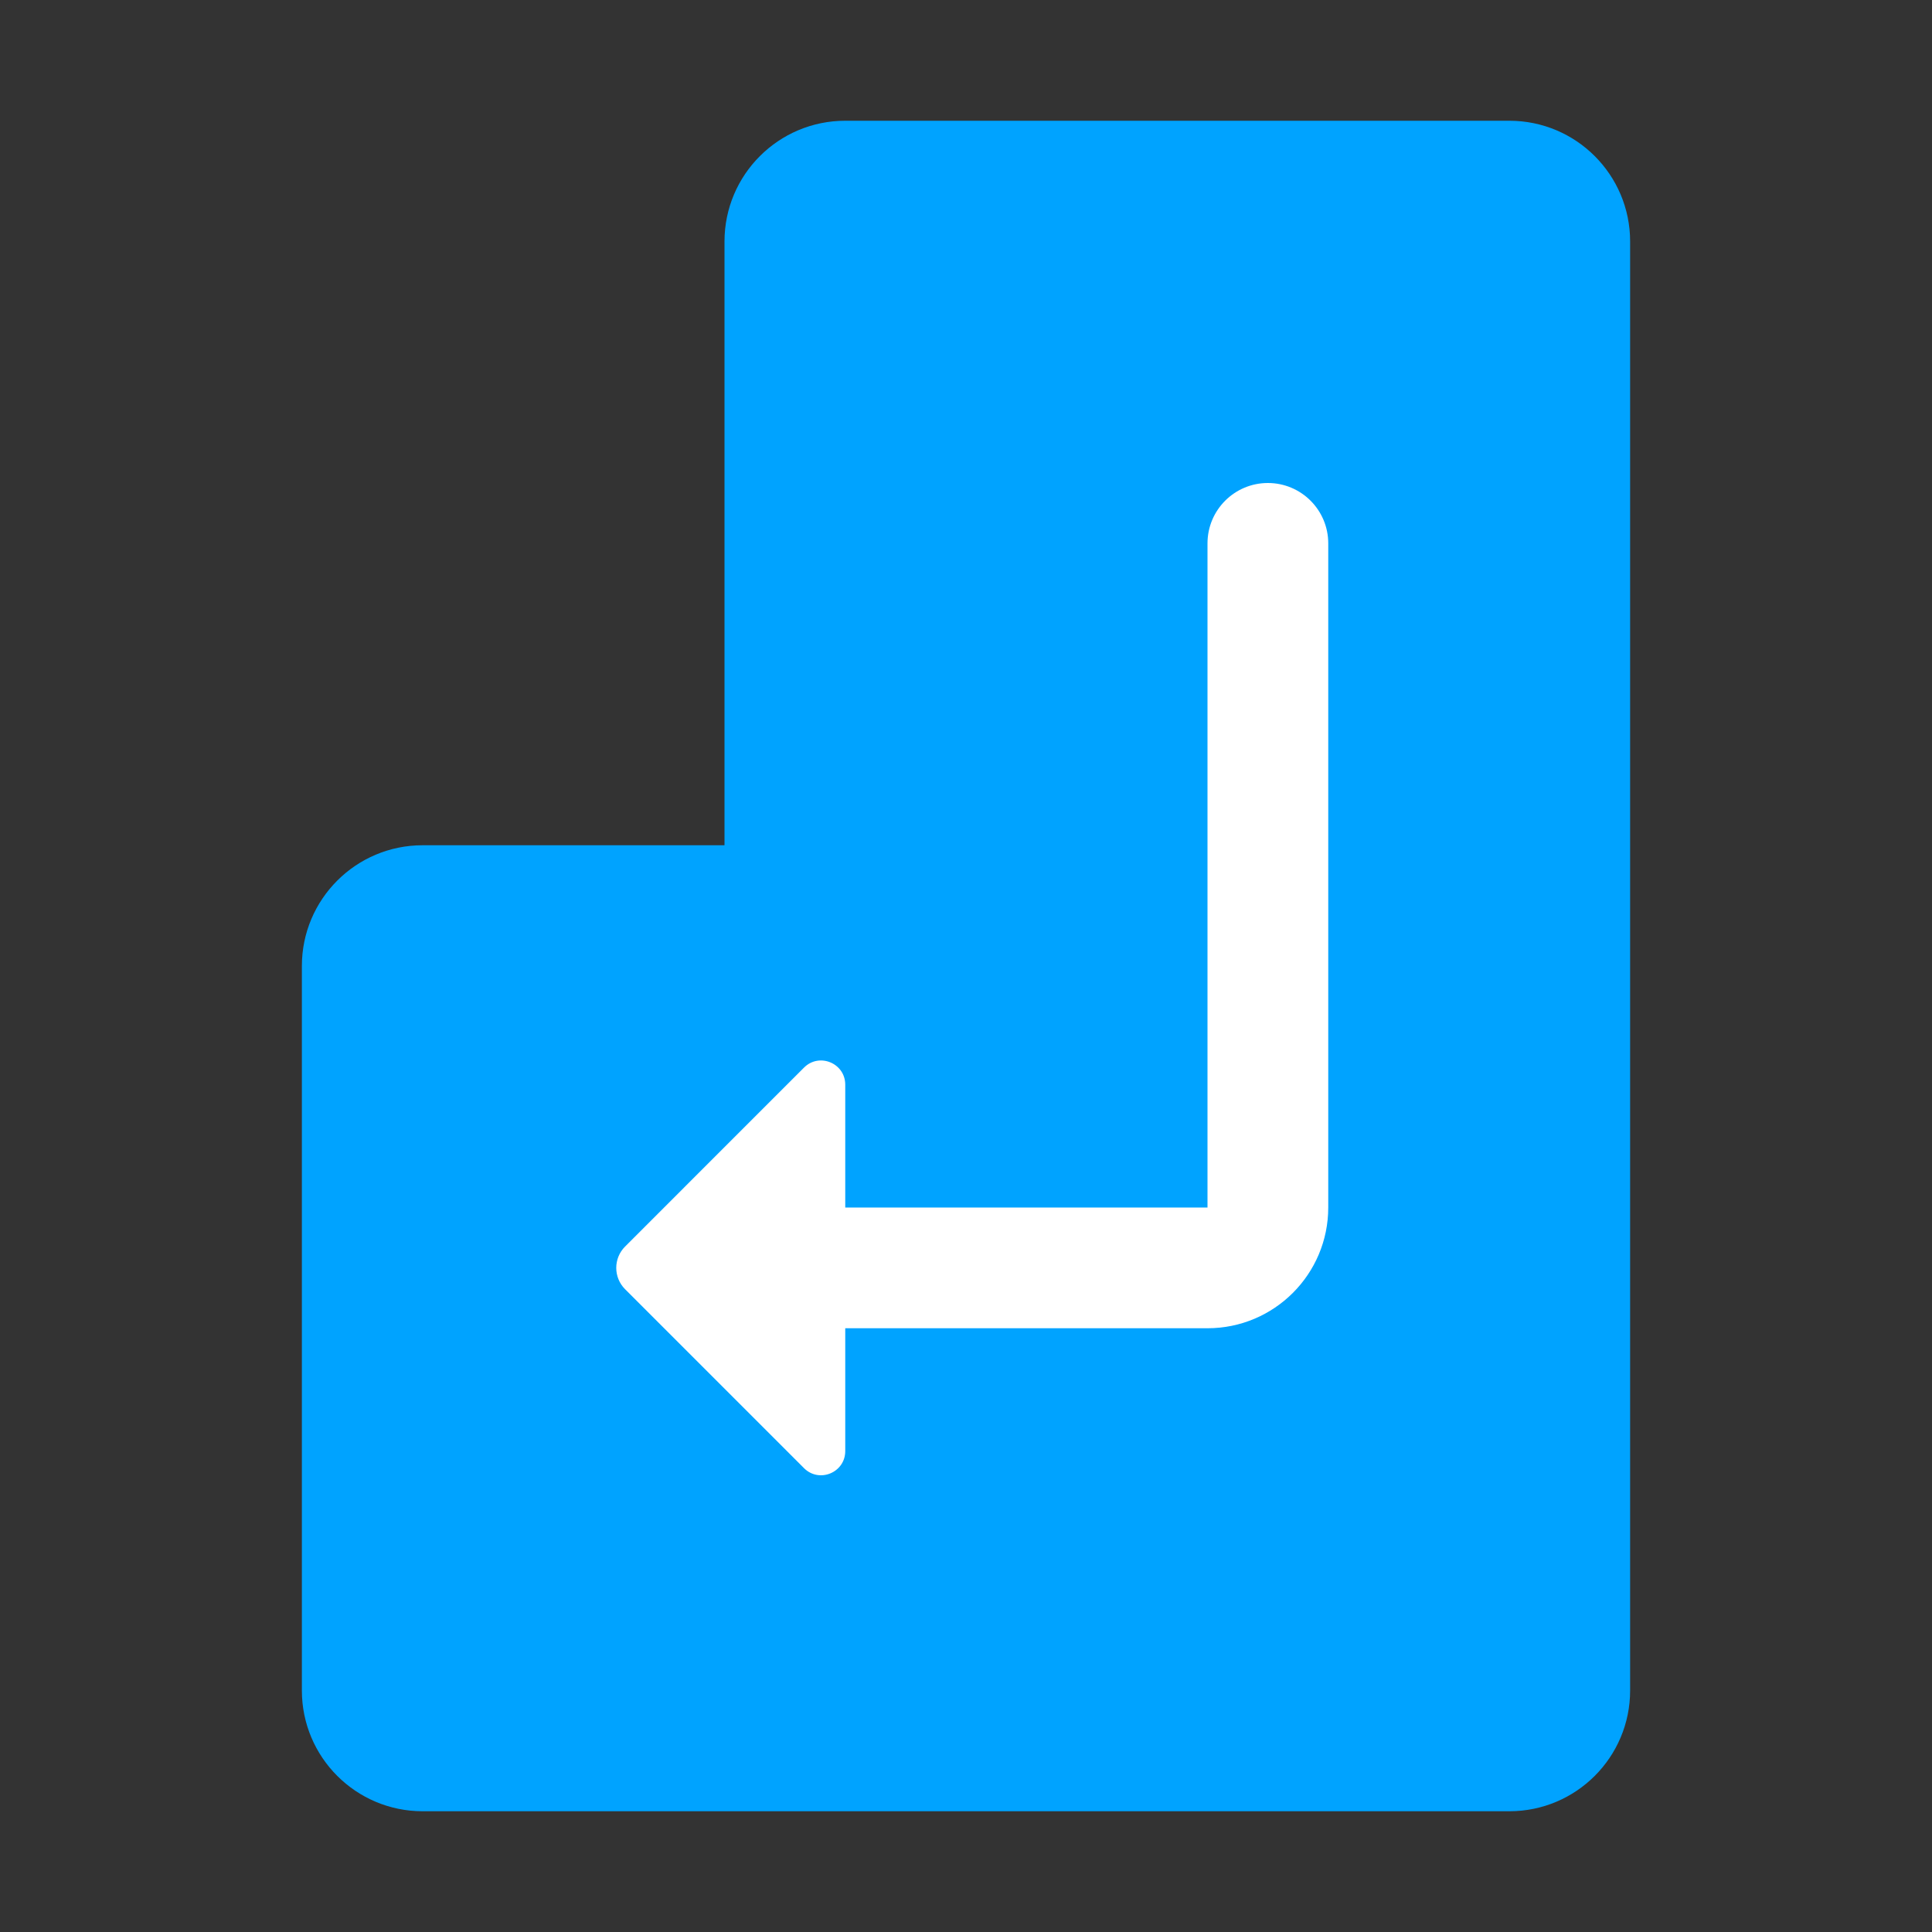
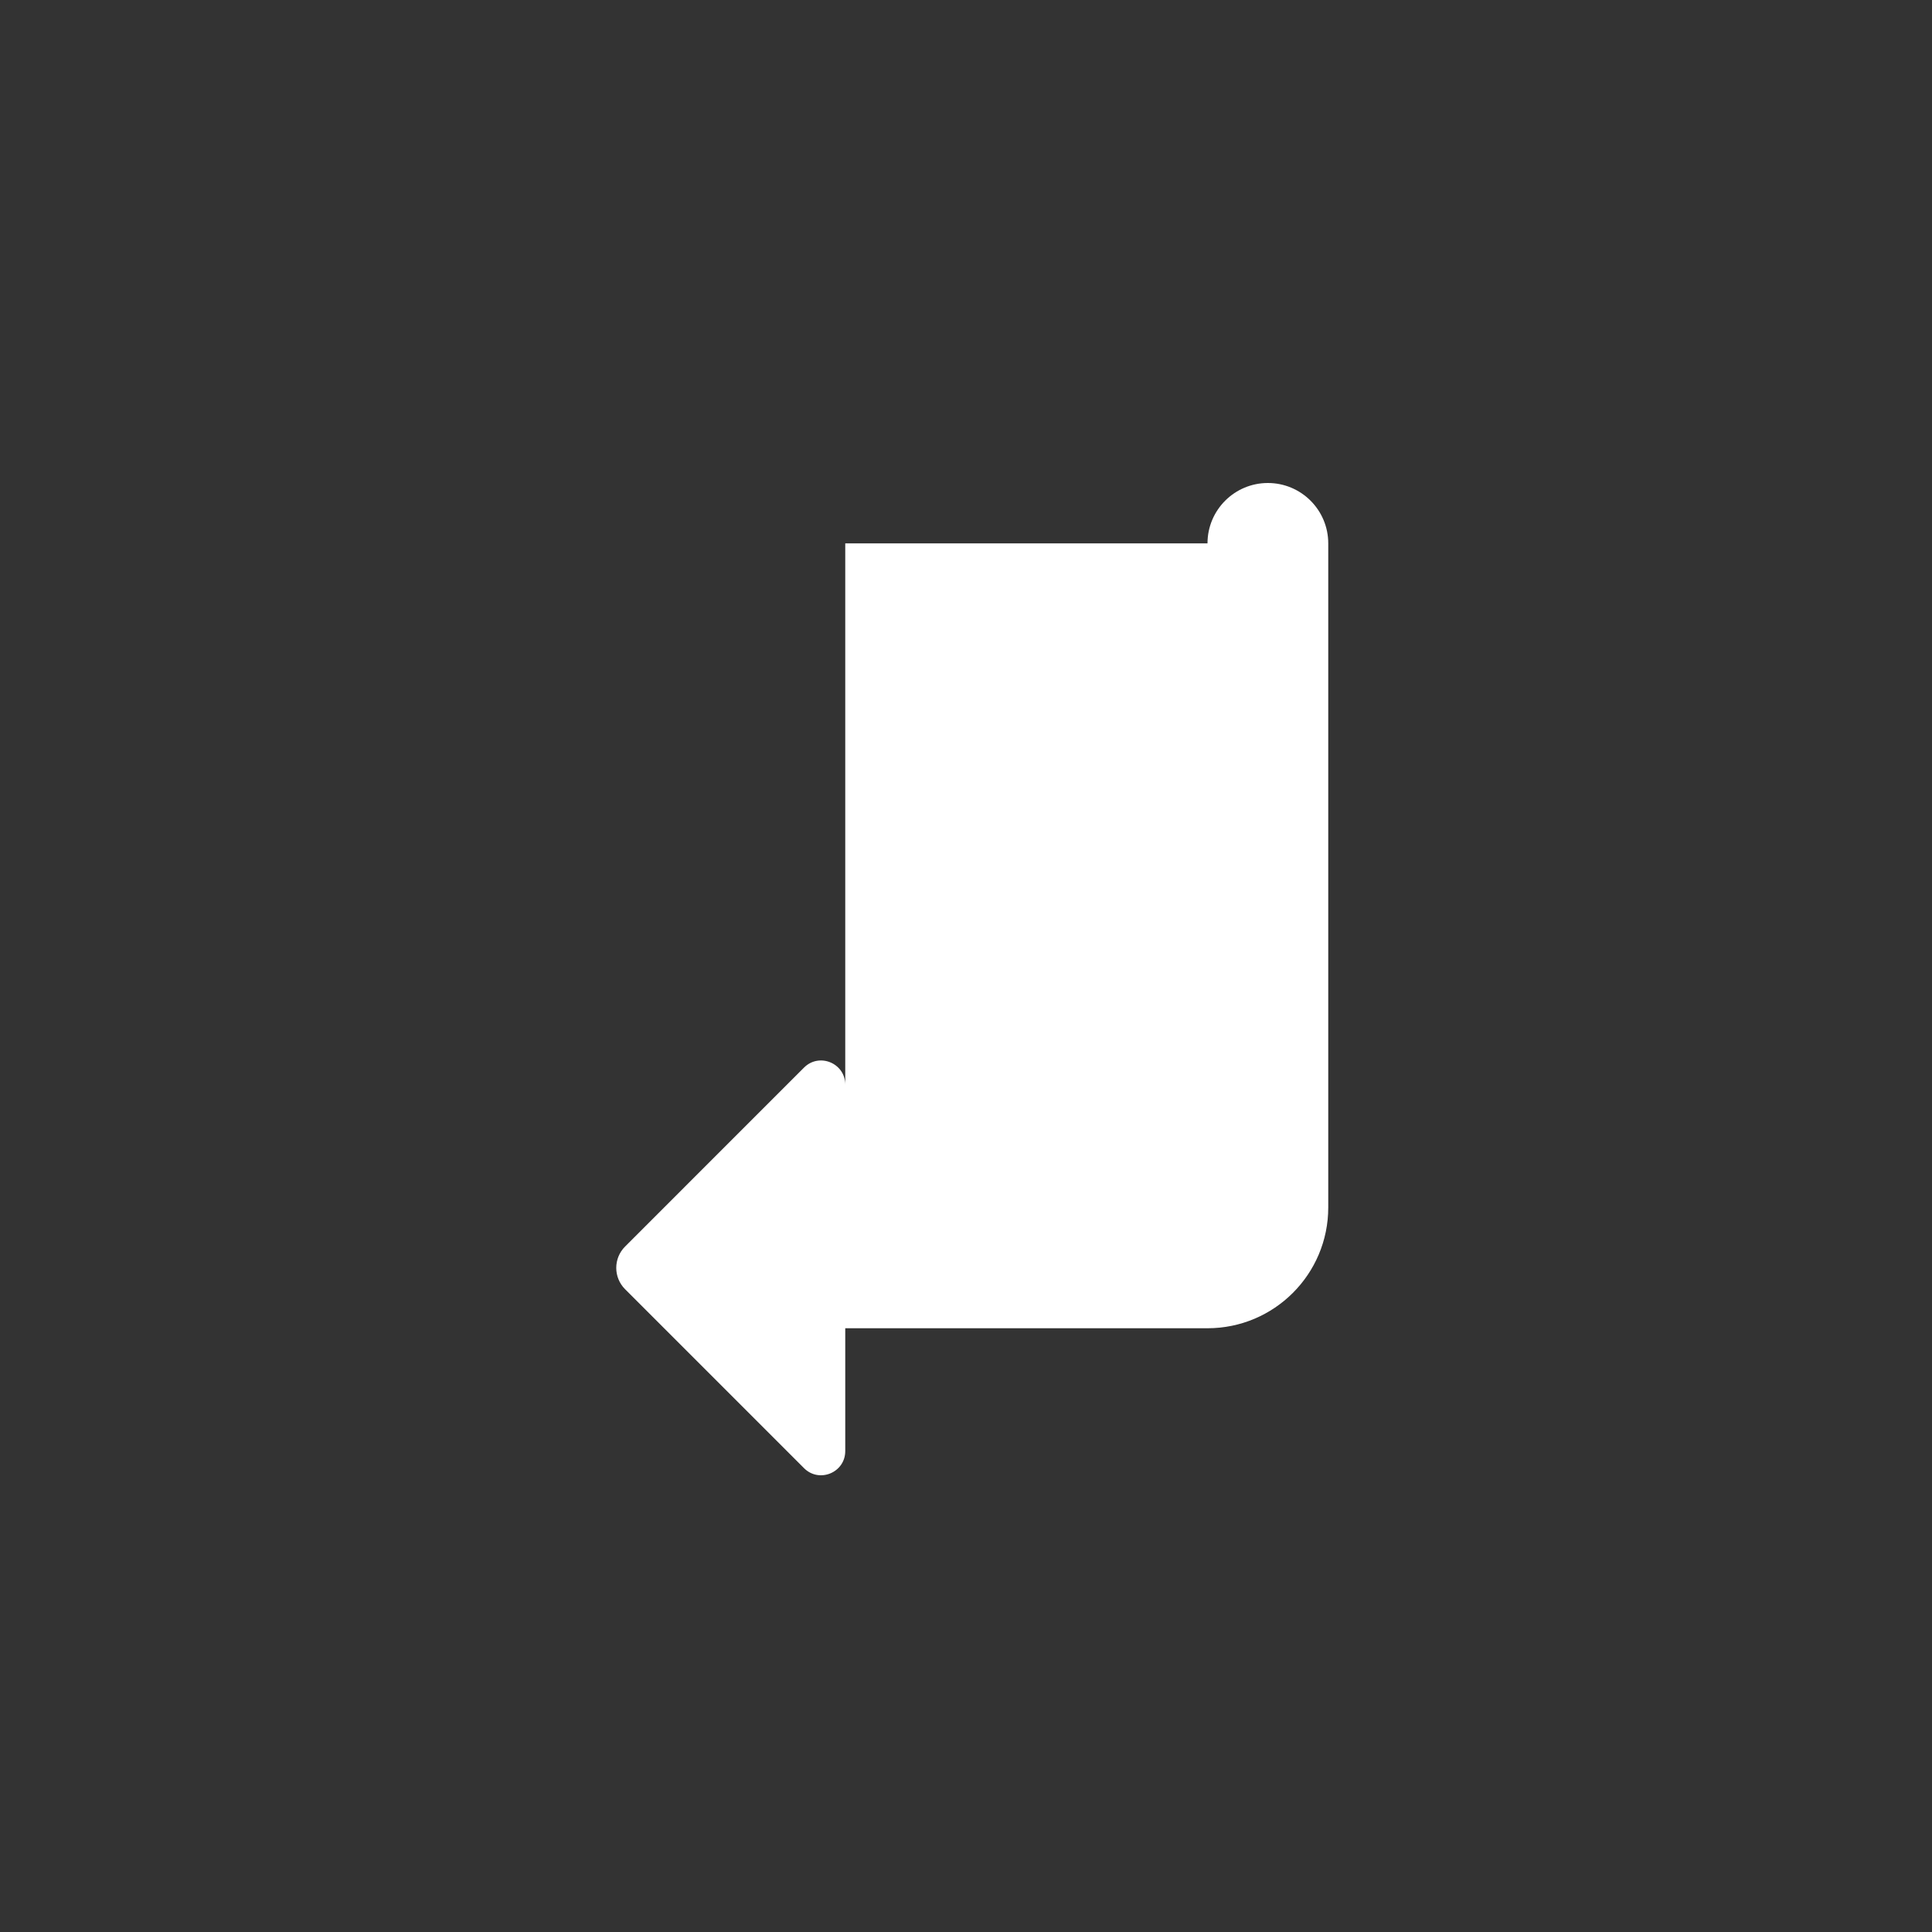
<svg xmlns="http://www.w3.org/2000/svg" width="128" height="128" viewBox="0 0 128 128" fill="none">
  <rect x="0" y="0" width="128" height="128" fill="#333333" stroke="none" />
-   <path d="M56 8C51.582 8 48 11.582 48 16V56H28C23.582 56 20 59.582 20 64V112C20 116.418 23.582 120 28 120H100C104.418 120 108 116.418 108 112V16C108 11.582 104.418 8 100 8H56Z" fill="#00A3FF" />
-   <path d="M88 36C88 33.791 86.209 32 84 32C81.791 32 80 33.791 80 36V80H56L56 71.863C56 70.437 54.276 69.723 53.268 70.731L41.414 82.586C40.633 83.367 40.633 84.633 41.414 85.414L53.268 97.269C54.276 98.277 56 97.563 56 96.137L56 88H80C84.418 88 88 84.418 88 80V36Z" fill="white" />
+   <path d="M88 36C88 33.791 86.209 32 84 32C81.791 32 80 33.791 80 36H56L56 71.863C56 70.437 54.276 69.723 53.268 70.731L41.414 82.586C40.633 83.367 40.633 84.633 41.414 85.414L53.268 97.269C54.276 98.277 56 97.563 56 96.137L56 88H80C84.418 88 88 84.418 88 80V36Z" fill="white" />
</svg>